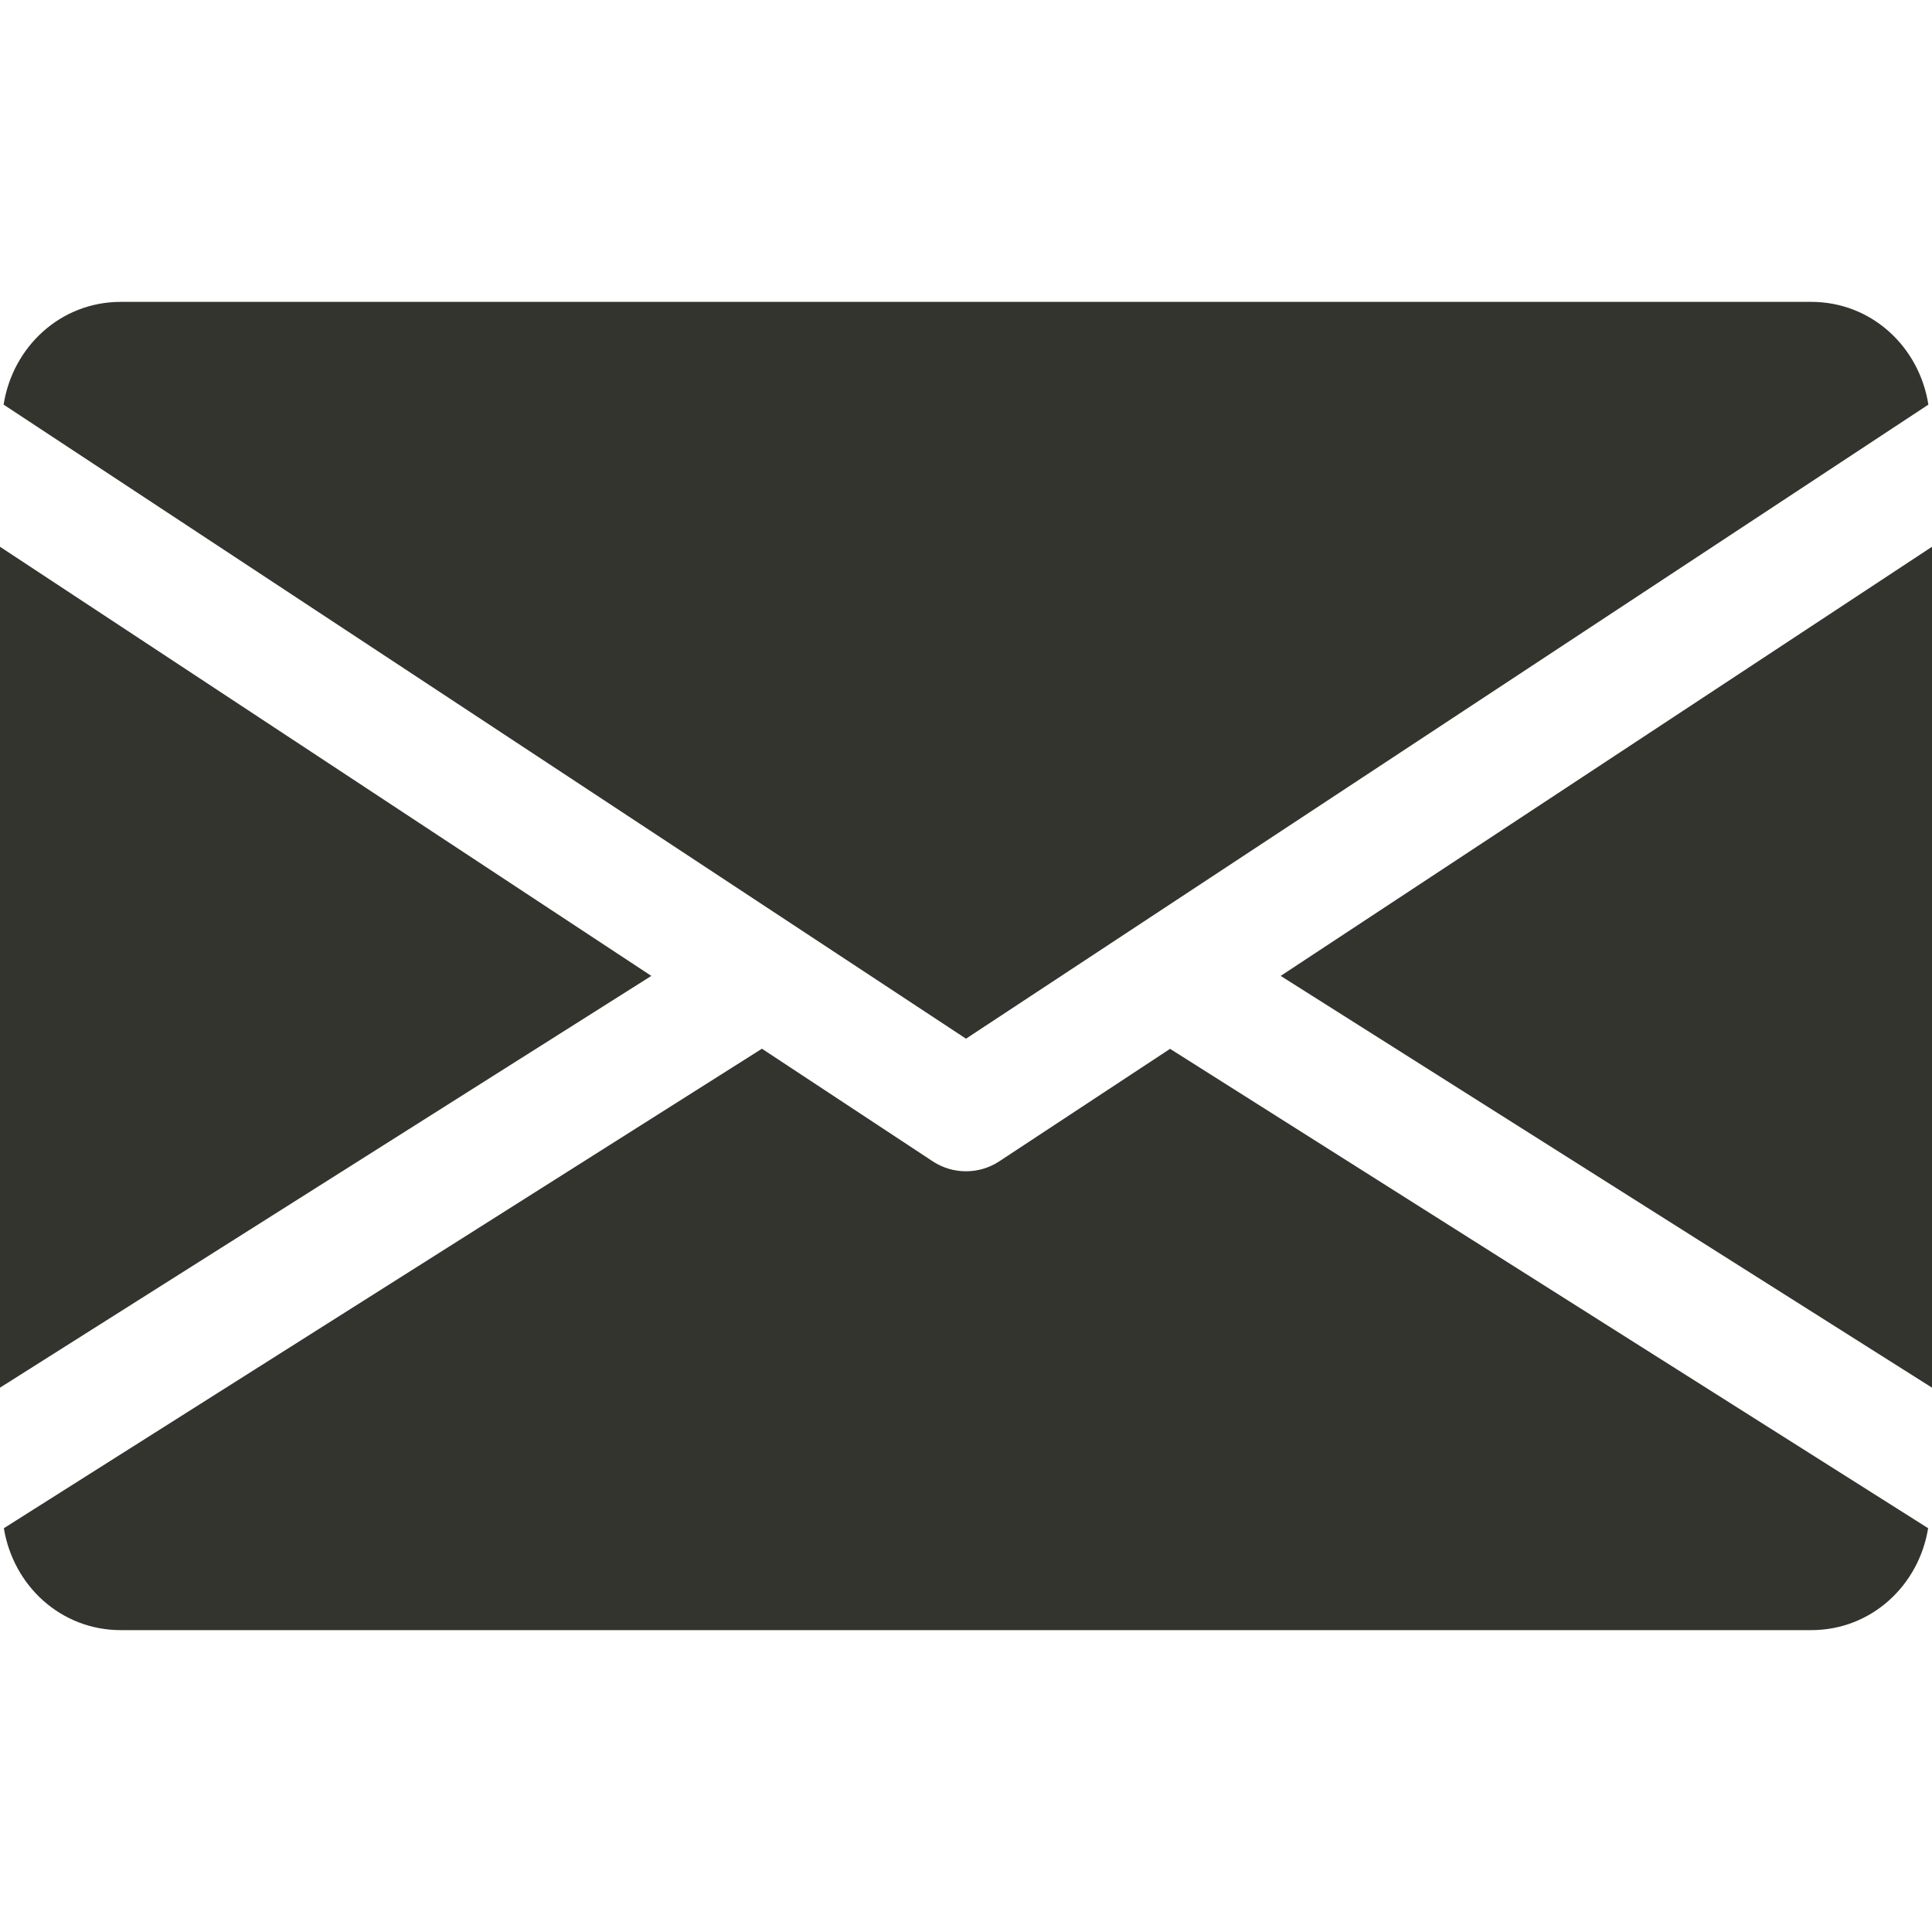
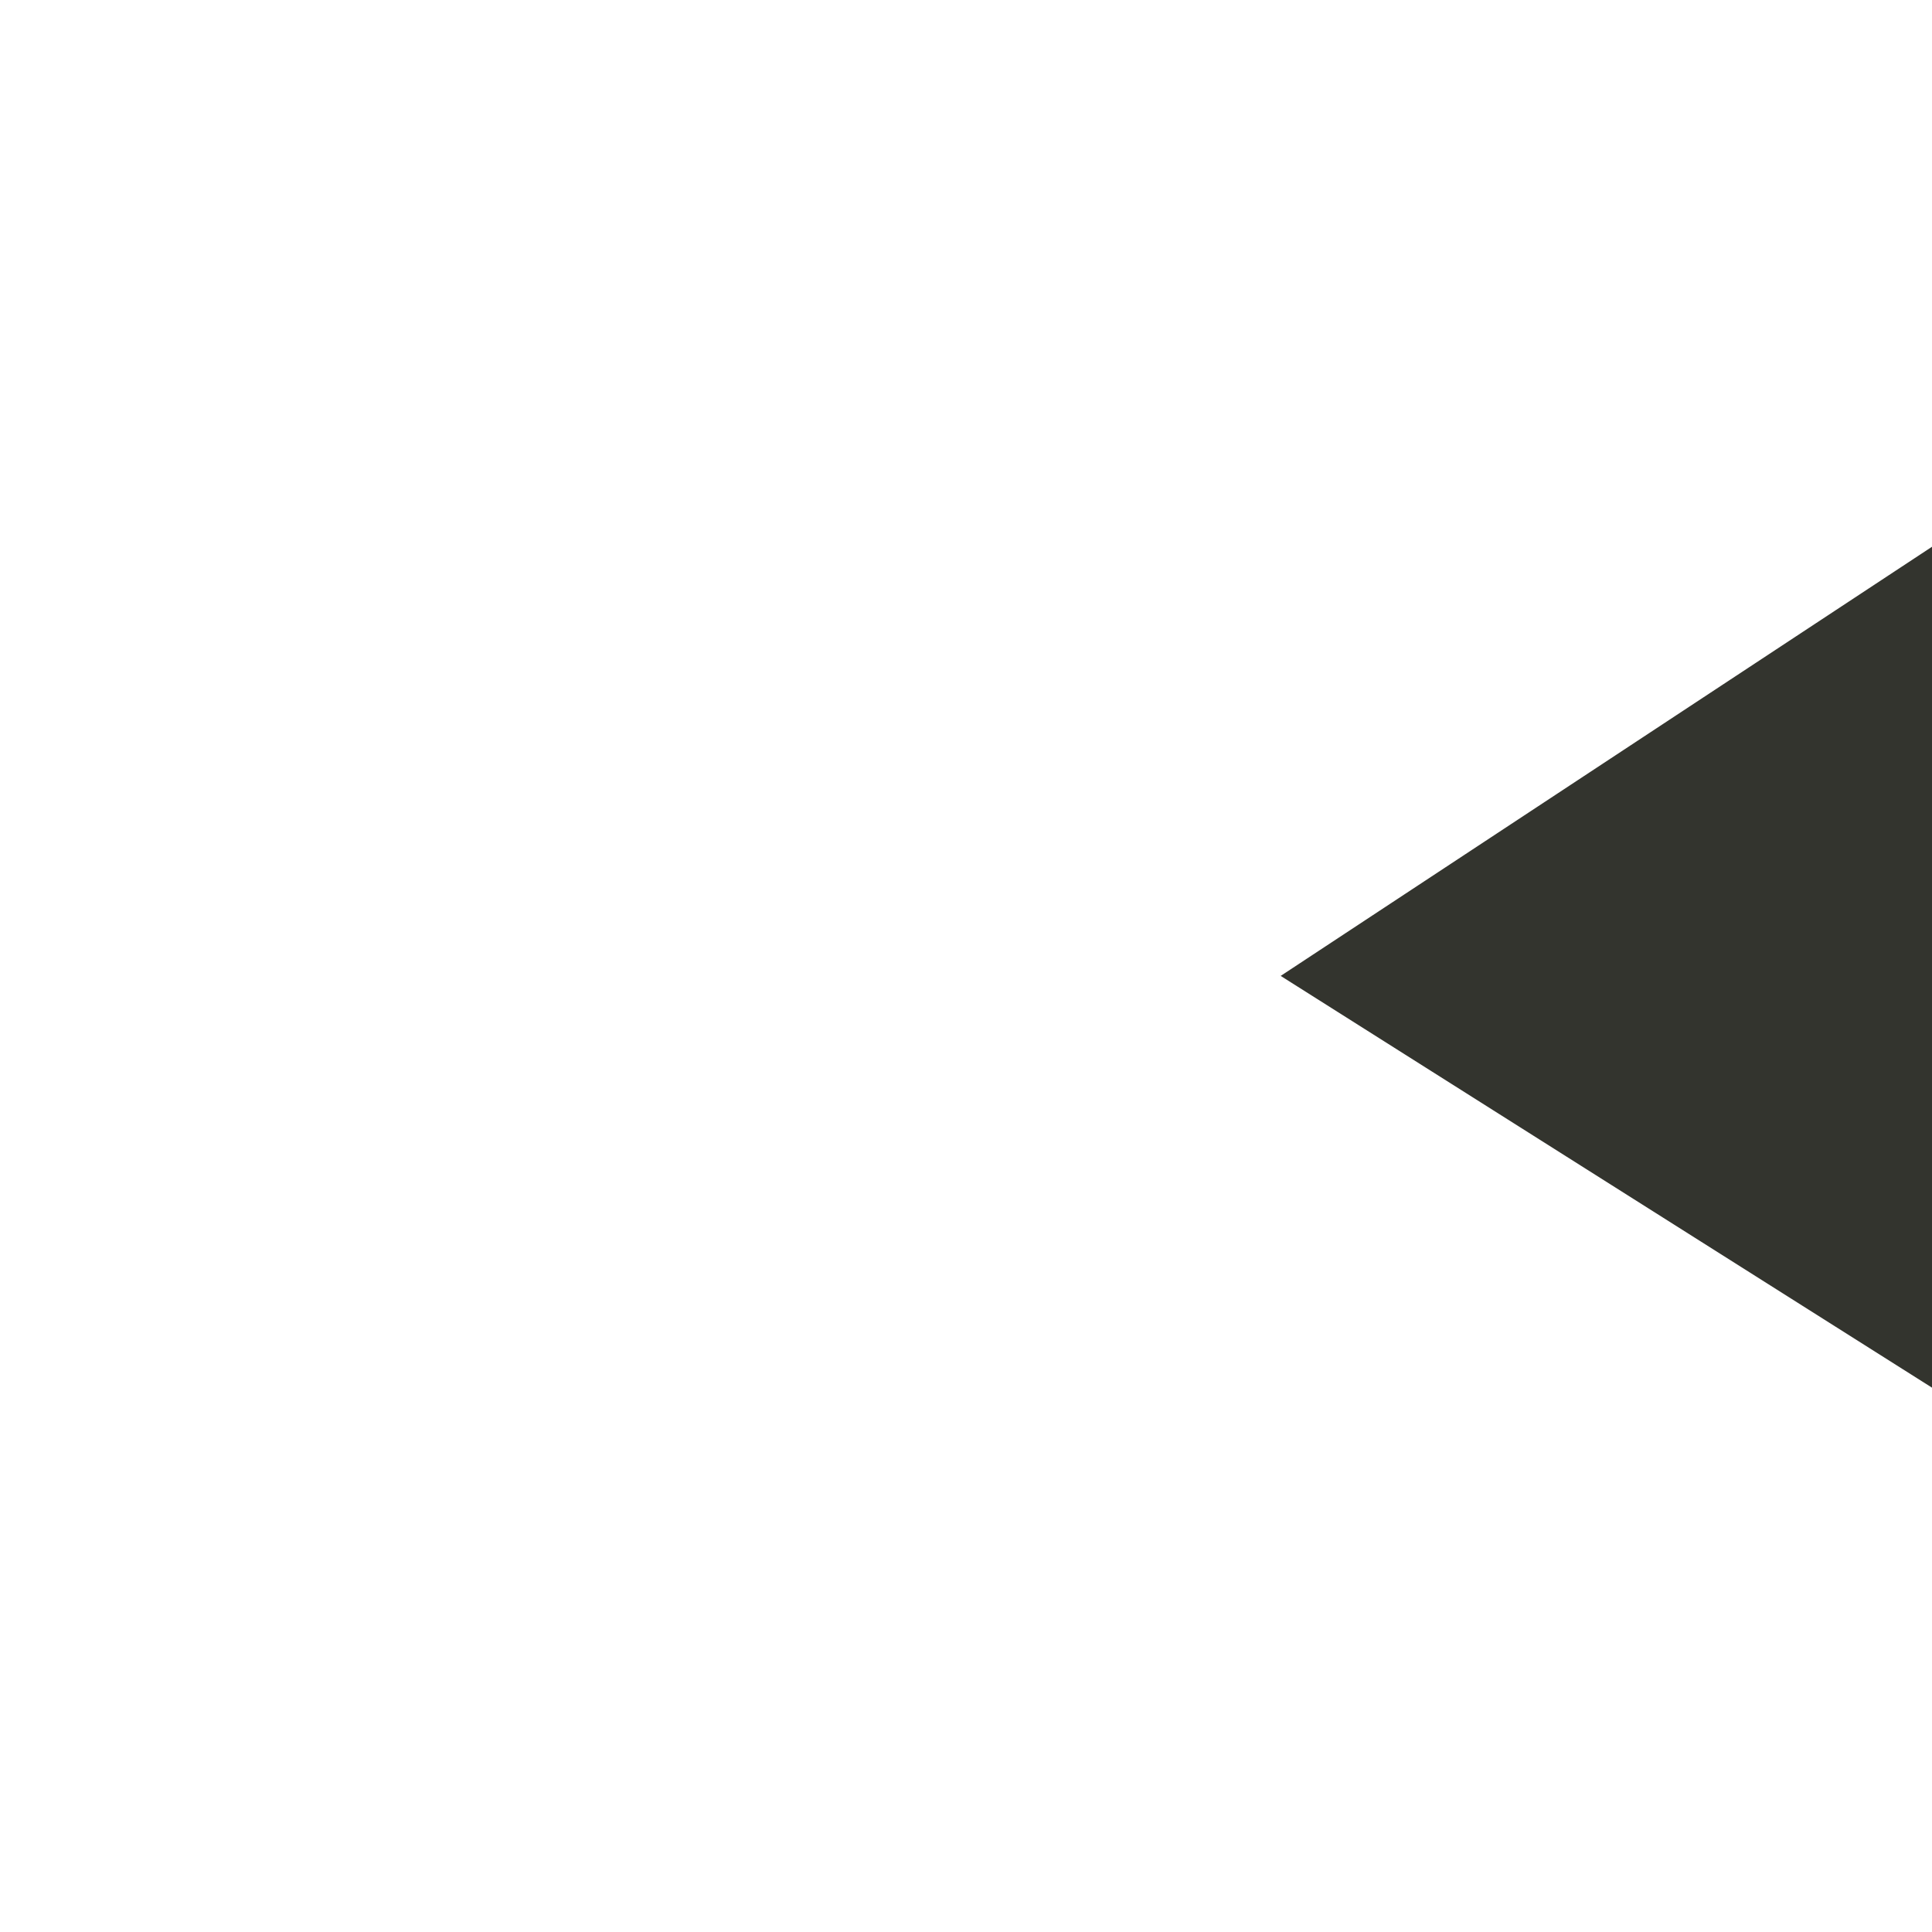
<svg xmlns="http://www.w3.org/2000/svg" width="512" height="512" x="0" y="0" viewBox="0 0 512 512" style="enable-background:new 0 0 512 512" xml:space="preserve" class="">
  <g>
    <g>
      <g>
        <polygon points="339.392,258.624 512,367.744 512,144.896 " fill="#33342e" data-original="#000000" style="" class="" />
      </g>
    </g>
    <g>
      <g>
-         <polygon points="0,144.896 0,367.744 172.608,258.624 " fill="#33342e" data-original="#000000" style="" class="" />
-       </g>
+         </g>
    </g>
    <g>
      <g>
-         <path d="M480,80H32C16.032,80,3.36,91.904,0.96,107.232L256,275.264l255.04-168.032C508.64,91.904,495.968,80,480,80z" fill="#33342e" data-original="#000000" style="" class="" />
-       </g>
+         </g>
    </g>
    <g>
      <g>
-         <path d="M310.08,277.952l-45.28,29.824c-2.688,1.76-5.728,2.624-8.8,2.624c-3.072,0-6.112-0.864-8.8-2.624l-45.28-29.856 L1.024,404.992C3.488,420.192,16.096,432,32,432h448c15.904,0,28.512-11.808,30.976-27.008L310.08,277.952z" fill="#33342e" data-original="#000000" style="" class="" />
-       </g>
+         </g>
    </g>
    <g> </g>
    <g> </g>
    <g> </g>
    <g> </g>
    <g> </g>
    <g> </g>
    <g> </g>
    <g> </g>
    <g> </g>
    <g> </g>
    <g> </g>
    <g> </g>
    <g> </g>
    <g> </g>
    <g> </g>
  </g>
</svg>